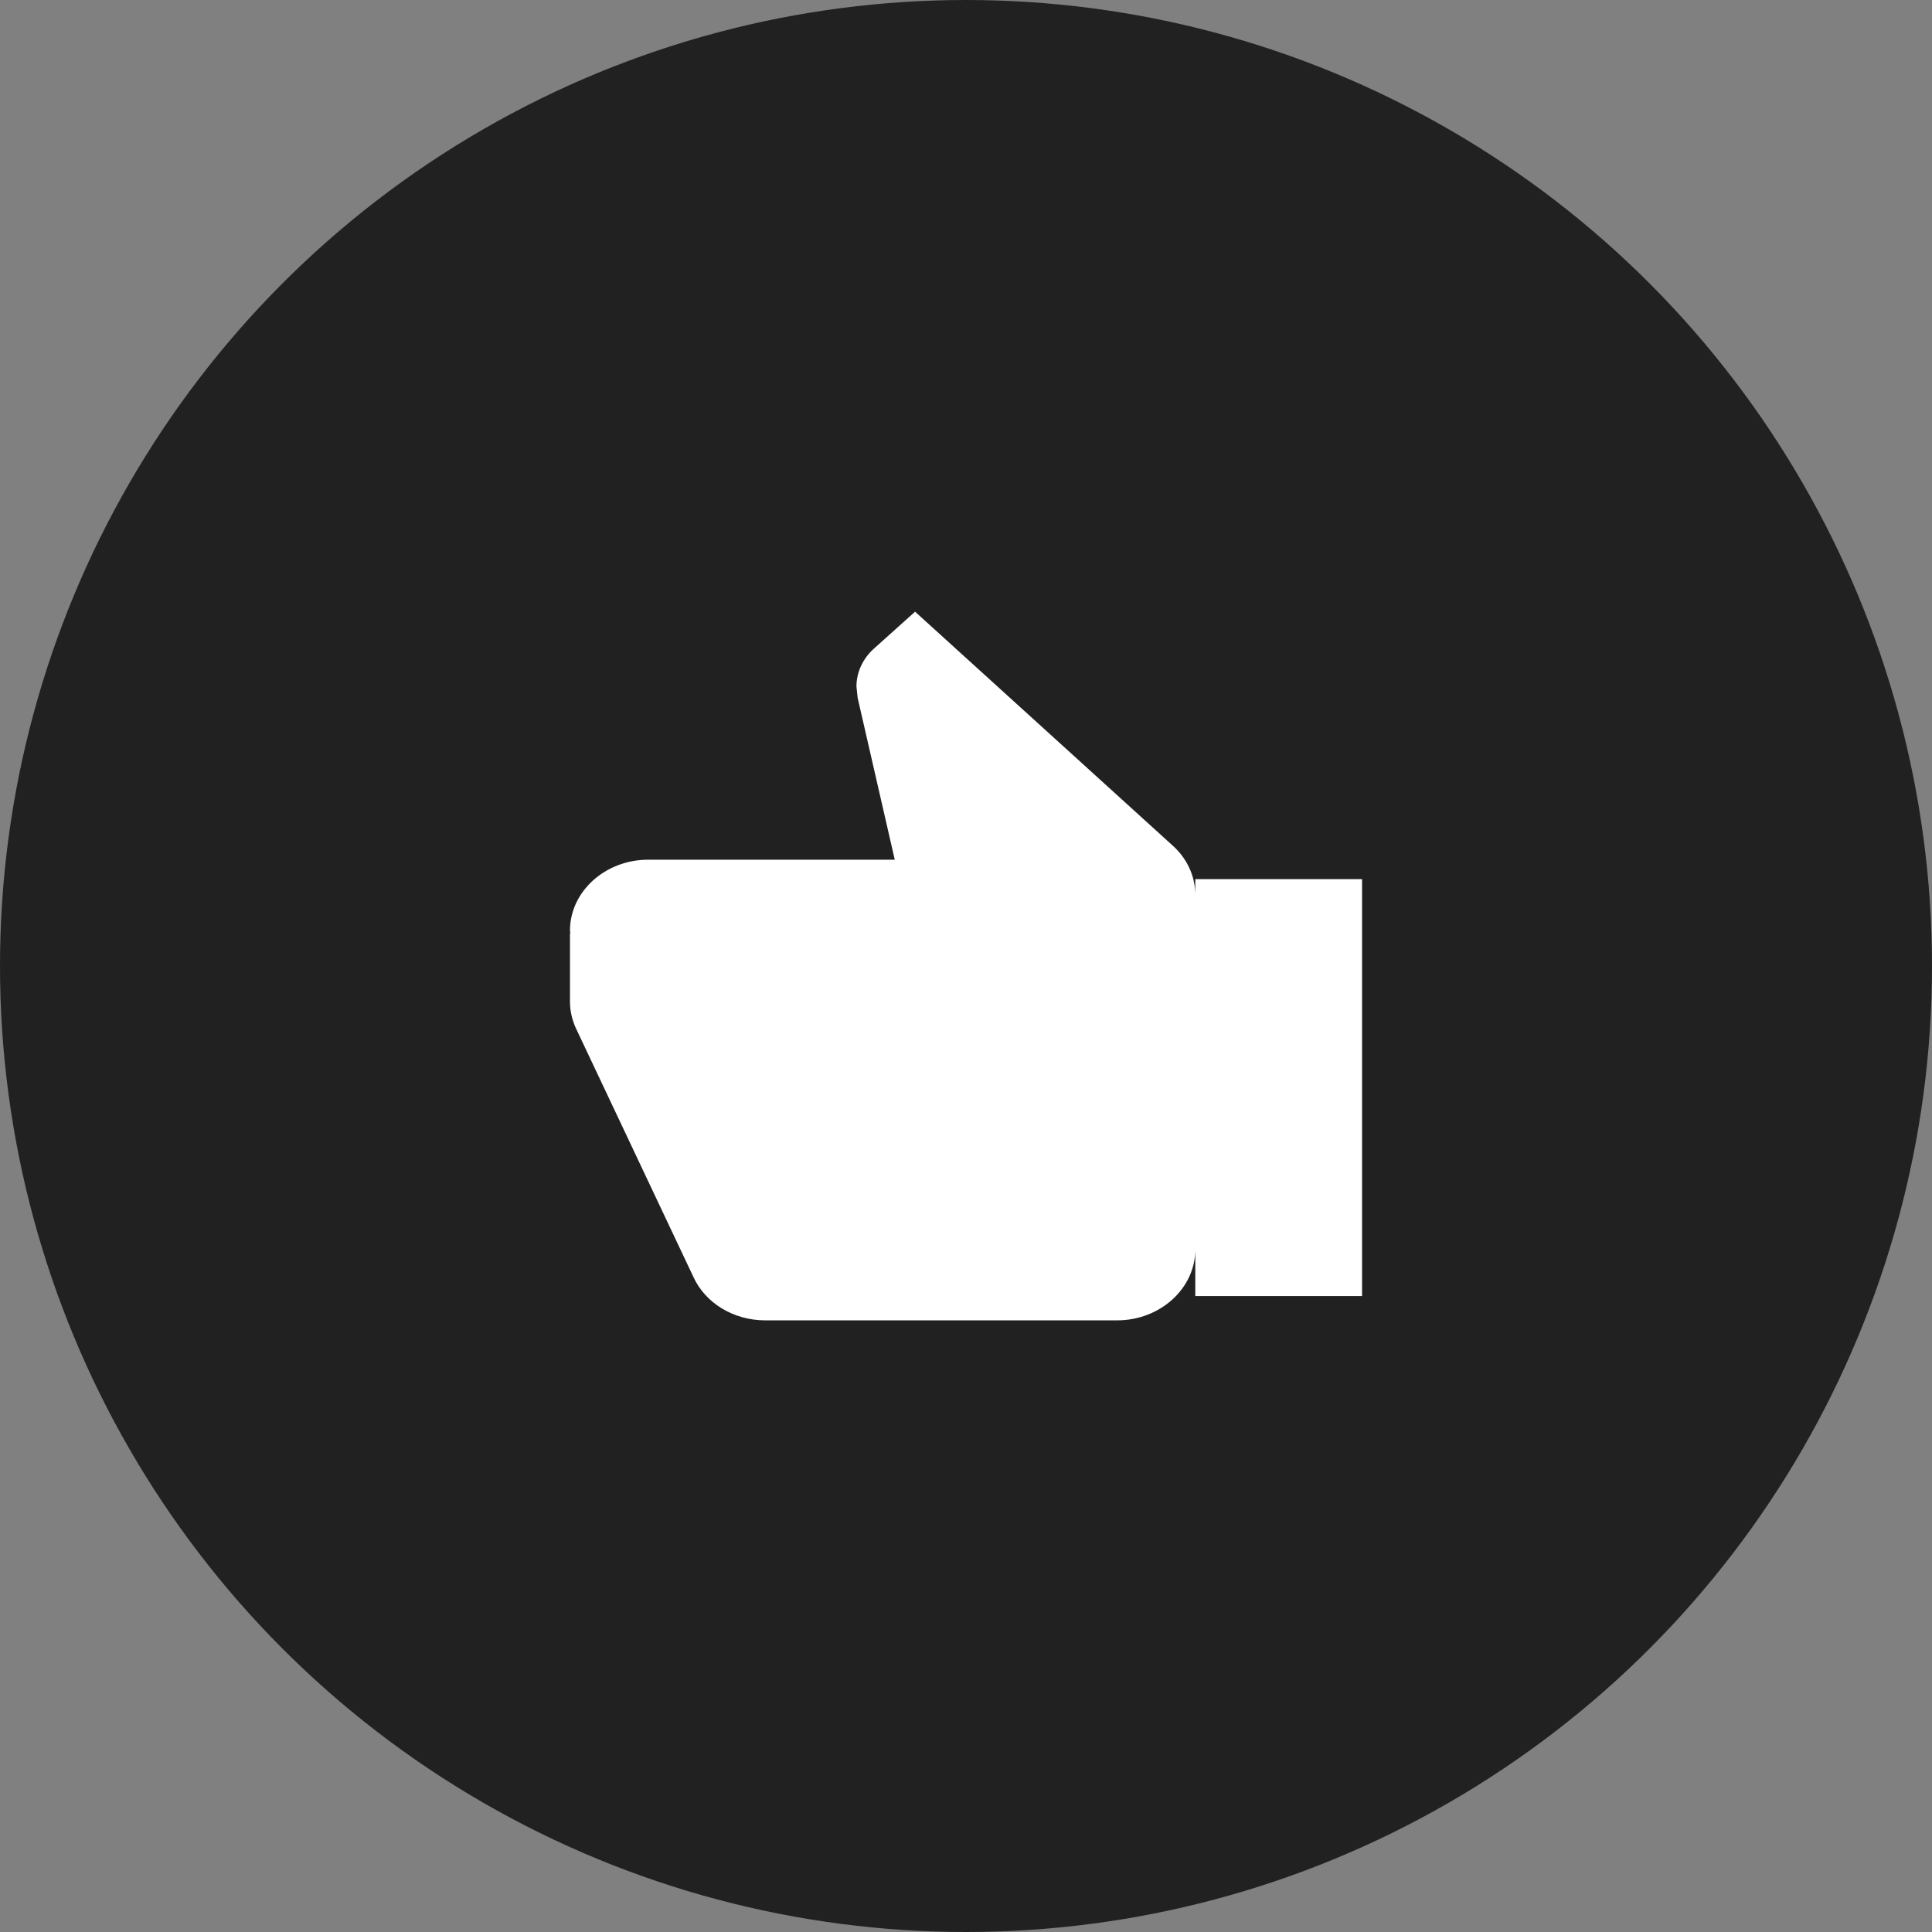
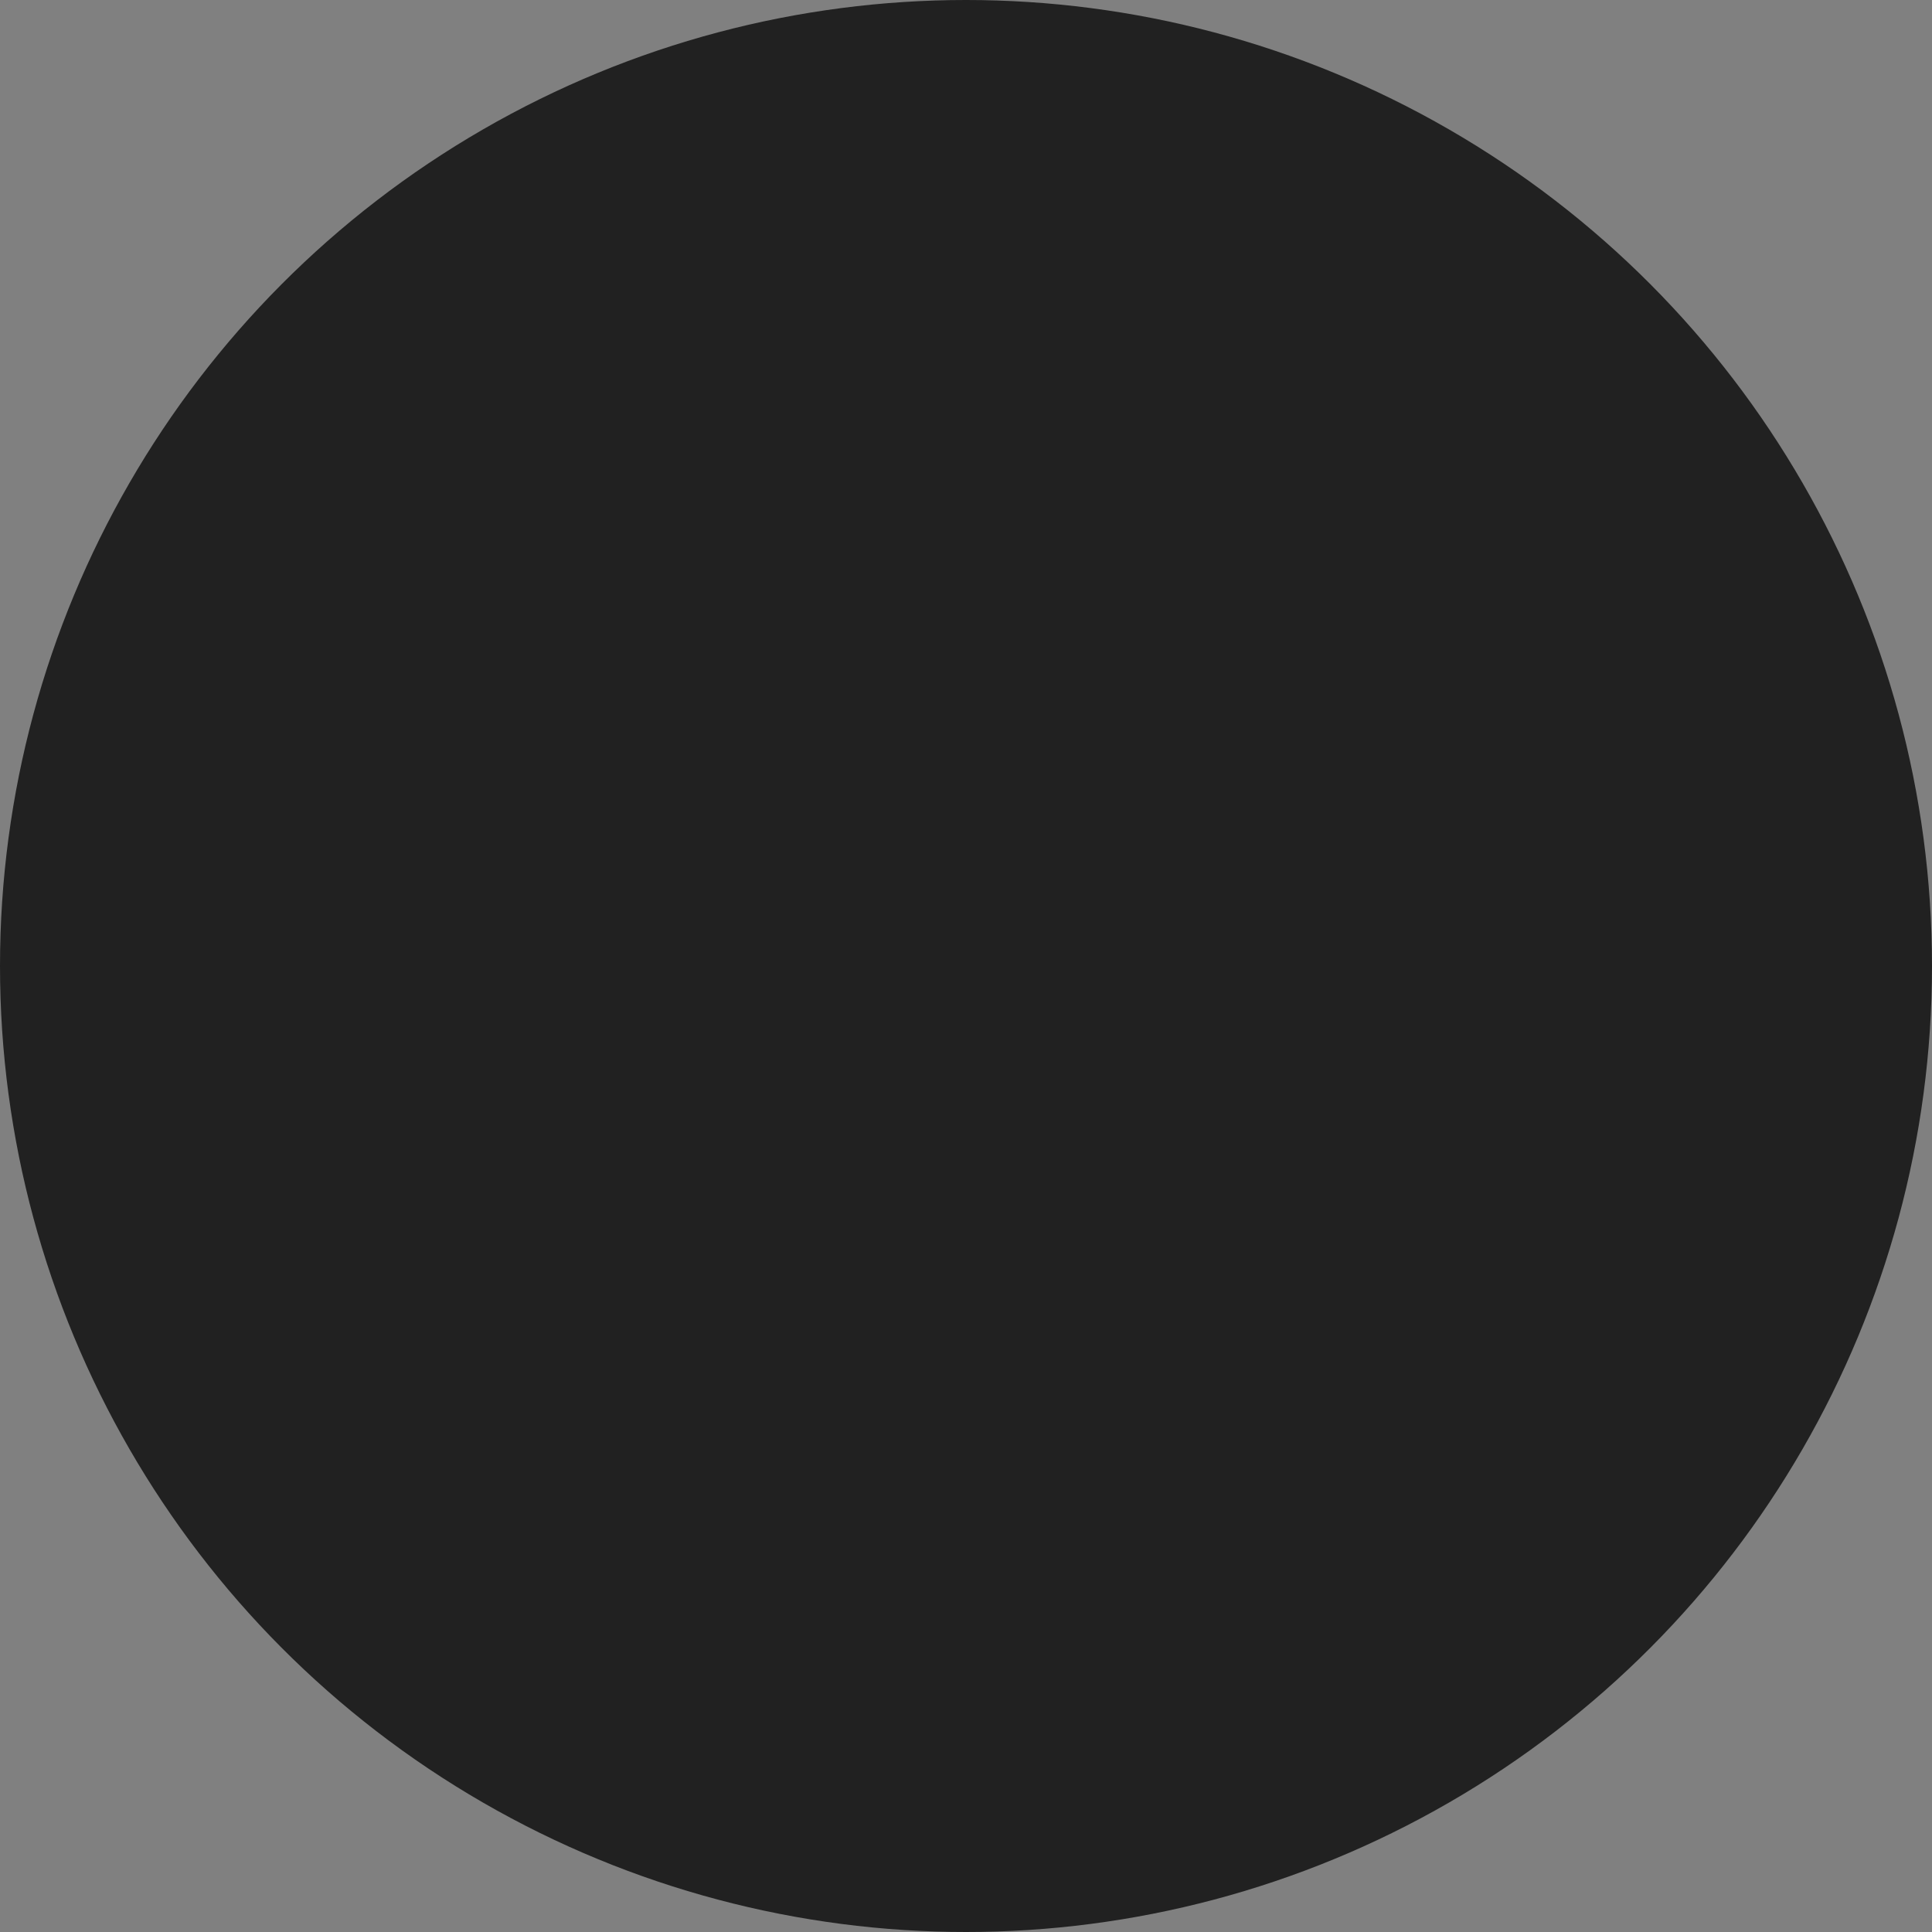
<svg xmlns="http://www.w3.org/2000/svg" width="56" height="56" viewBox="0 0 56 56" fill="none">
  <rect x="0" y="0" width="56" height="56" fill="#808080" stroke="none" />
  <circle cx="28" cy="28" r="28" fill="#212121" />
-   <path fill-rule="evenodd" clip-rule="evenodd" d="M39.48 37.566H34.646V25.483H39.48V37.566ZM16.521 26.973C16.521 25.843 17.541 24.919 18.787 24.919H25.935L24.859 20.225L24.825 19.897C24.825 19.476 25.017 19.085 25.323 18.808L26.524 17.73L33.978 24.498C34.397 24.868 34.646 25.381 34.646 25.946V36.217C34.646 37.347 33.627 38.271 32.38 38.271H22.185C21.245 38.271 20.441 37.758 20.101 37.018L16.68 29.777C16.578 29.541 16.521 29.294 16.521 29.027V27.066L16.532 27.055L16.521 26.973Z" fill="white" />
</svg>